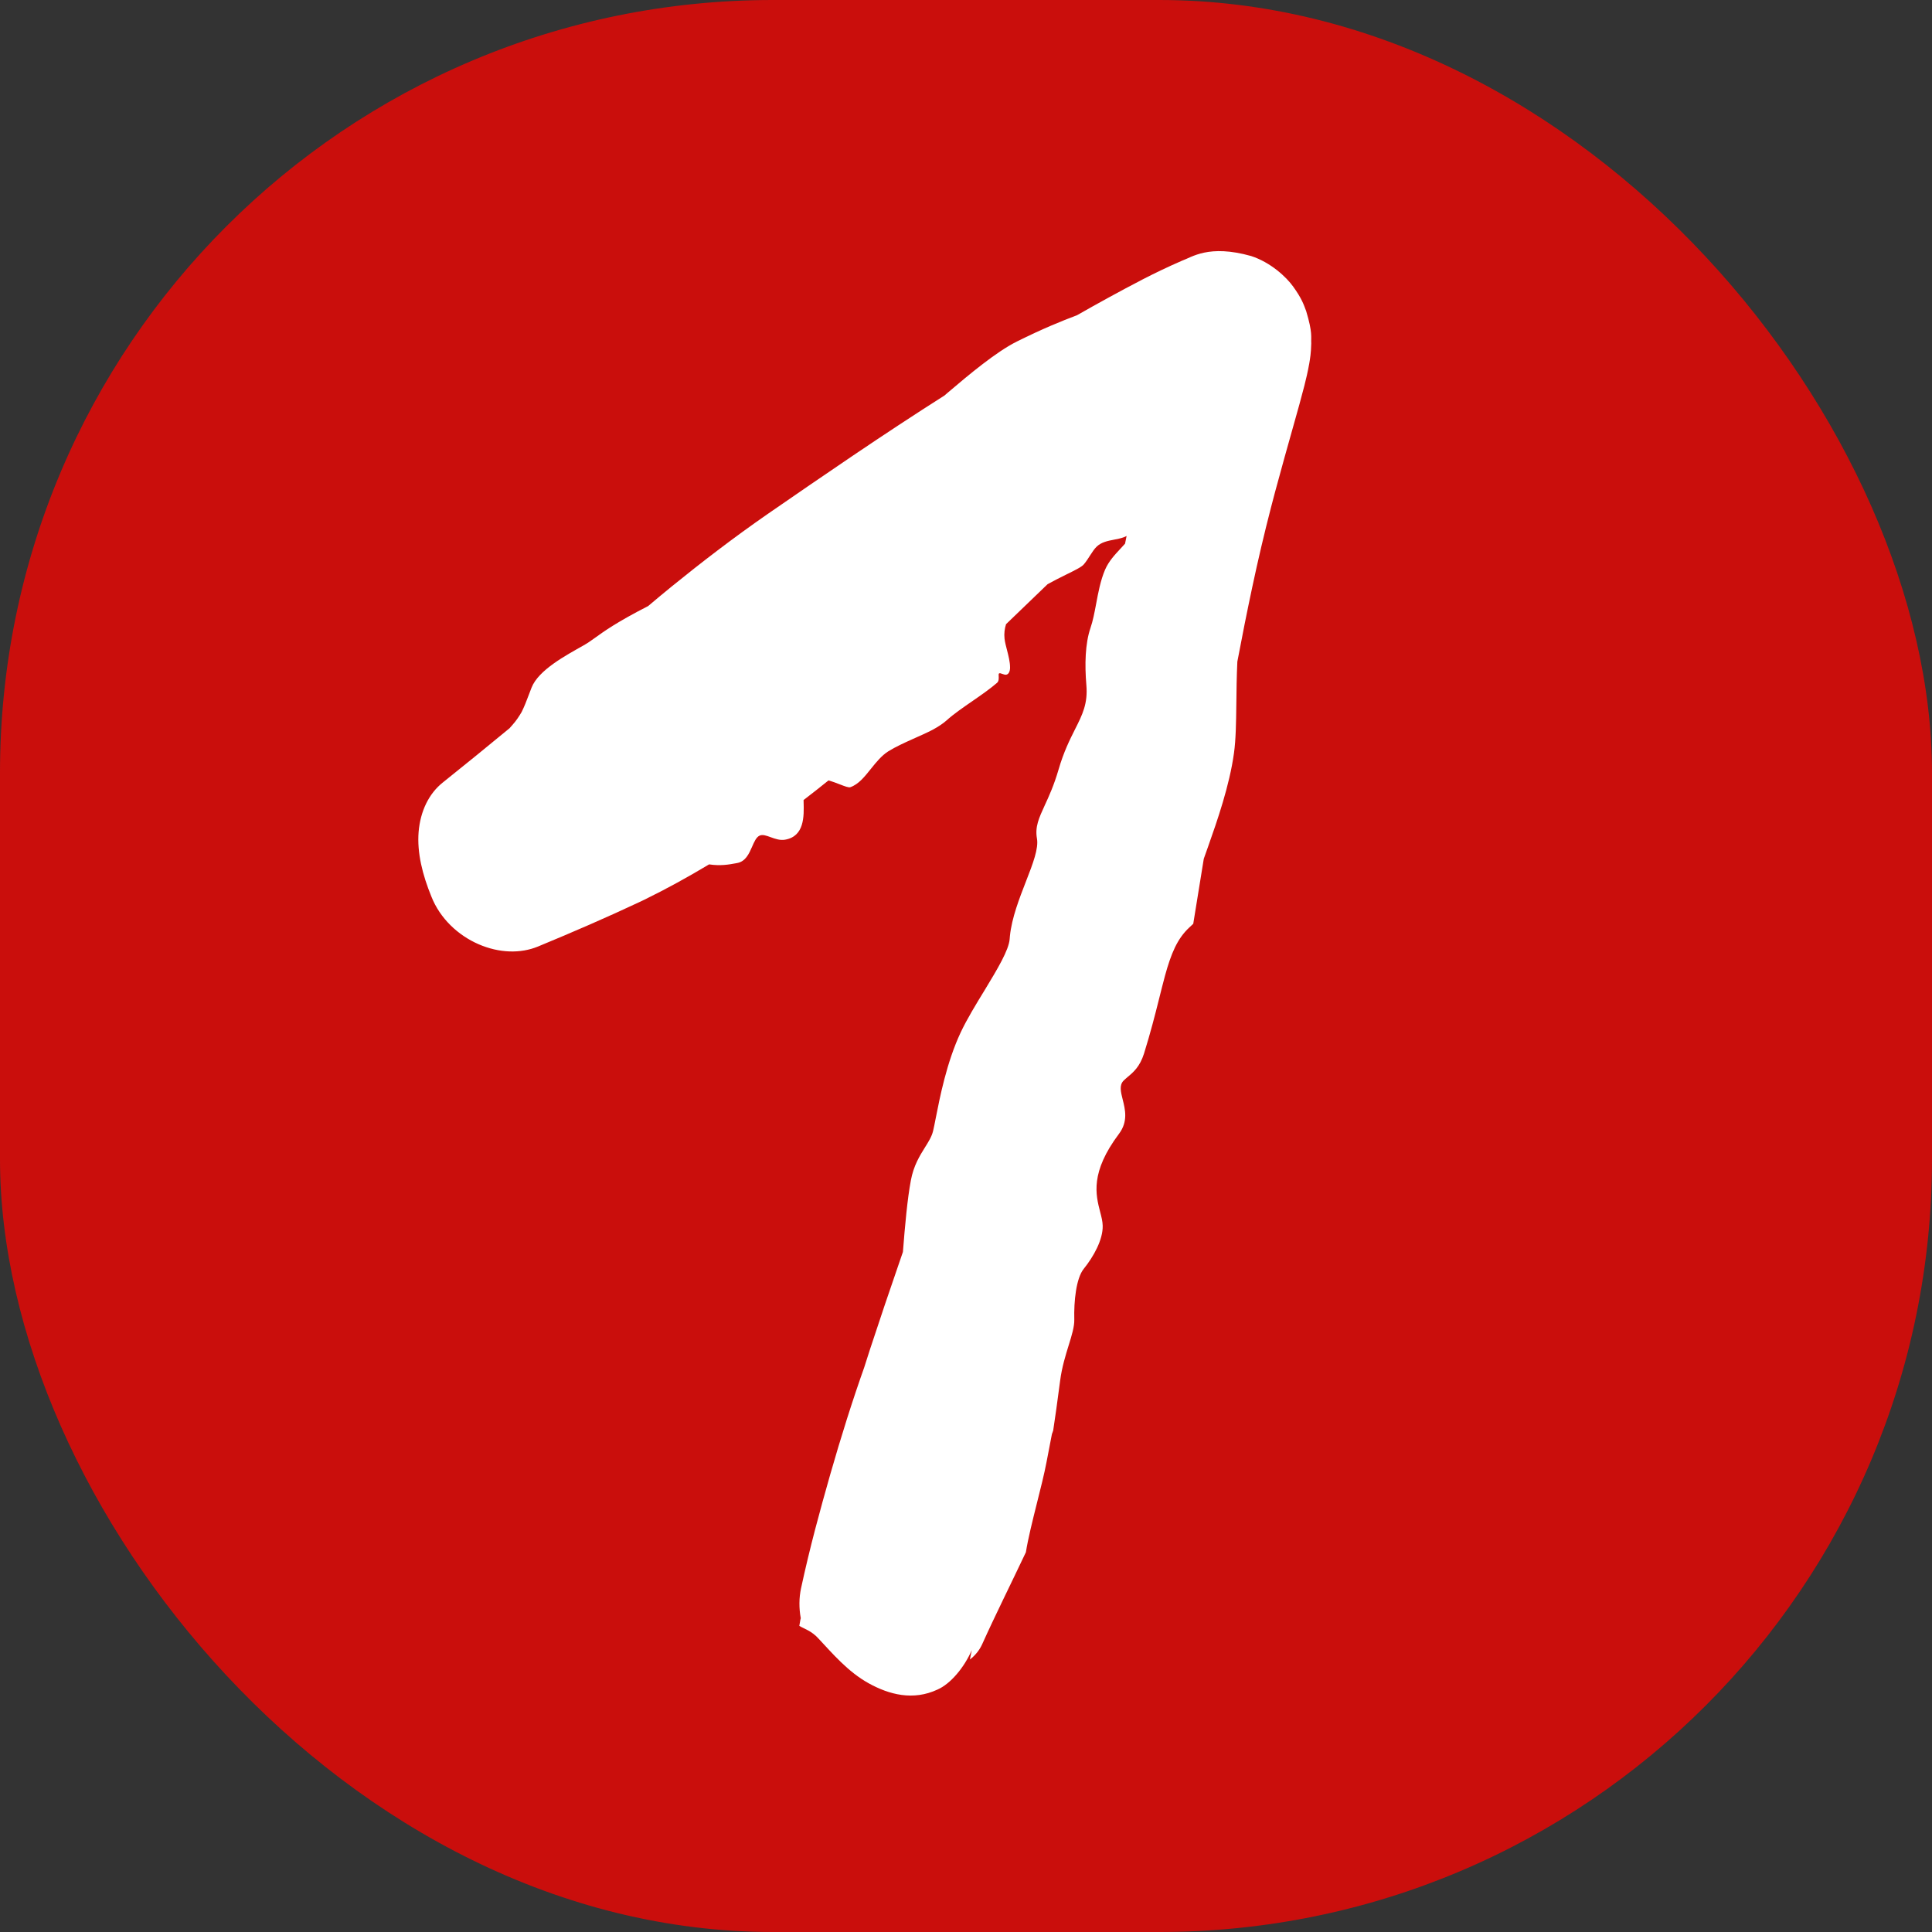
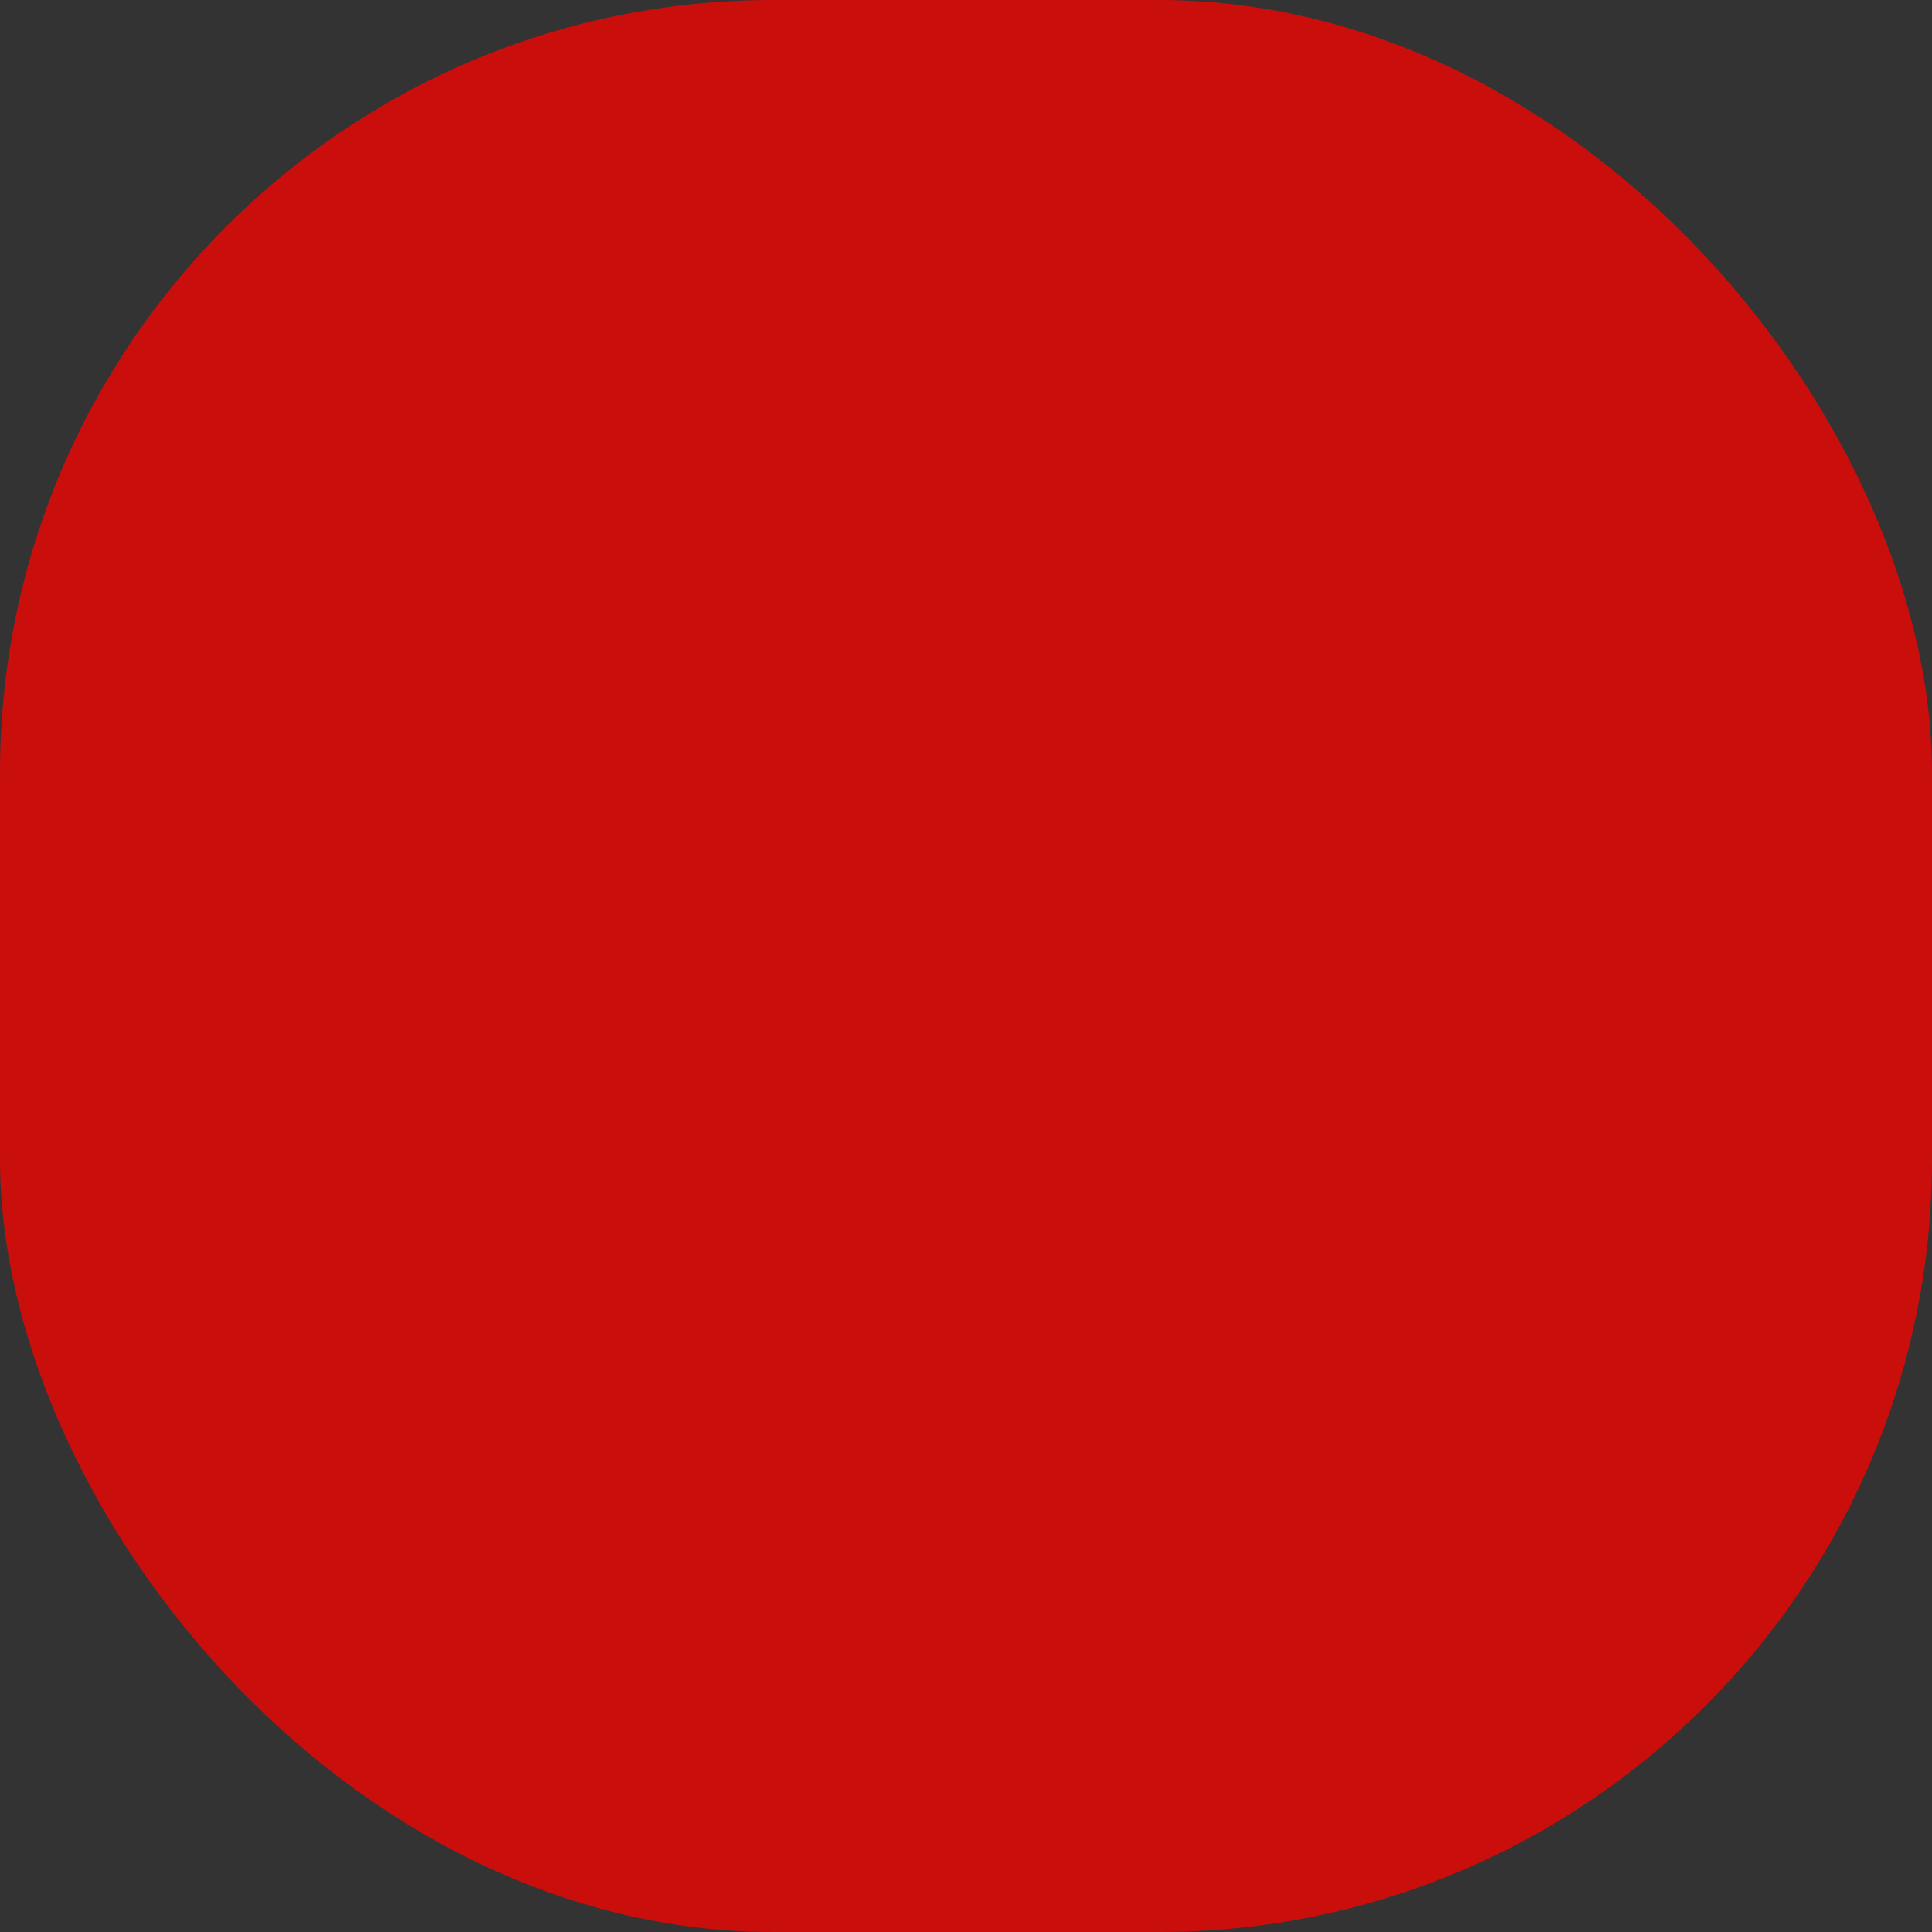
<svg xmlns="http://www.w3.org/2000/svg" width="40" height="40" viewBox="0 0 40 40" fill="none">
  <rect x="0" y="0" width="40" height="40" fill="#333333" stroke="none" />
  <rect width="40" height="40" rx="16" fill="#CA0E0C" />
-   <path d="M11.004 14.24C11.148 13.867 11.733 13.561 12.068 13.37C12.074 13.367 12.08 13.363 12.086 13.36C12.165 13.315 12.235 13.266 12.317 13.207C12.512 13.066 12.774 12.878 13.419 12.548C13.576 12.415 13.736 12.281 13.9 12.148C14.522 11.643 15.18 11.137 15.886 10.647C17.018 9.866 18.282 8.995 19.554 8.189C19.577 8.169 19.599 8.15 19.622 8.13C20.067 7.751 20.63 7.281 21.053 7.071C21.589 6.804 21.977 6.648 22.299 6.526C22.517 6.402 22.74 6.276 22.963 6.155C23.421 5.907 23.869 5.66 24.469 5.399C24.675 5.327 25.023 5.053 25.904 5.301C26.304 5.431 26.63 5.731 26.777 5.938C26.951 6.18 26.991 6.302 27.043 6.441C27.18 6.896 27.14 6.978 27.148 7.109C27.143 7.321 27.124 7.419 27.108 7.519C27.075 7.707 27.04 7.846 27.006 7.984C26.937 8.255 26.867 8.5 26.798 8.746C26.661 9.233 26.527 9.707 26.399 10.185C26.371 10.287 26.343 10.396 26.316 10.501C26.175 11.045 26.045 11.599 25.927 12.155C25.818 12.666 25.715 13.182 25.618 13.698C25.603 14.009 25.6 14.304 25.597 14.582C25.592 14.969 25.587 15.314 25.548 15.593C25.456 16.262 25.202 16.992 25.011 17.532C24.979 17.62 24.95 17.703 24.923 17.78C24.851 18.228 24.779 18.677 24.705 19.126C24.679 19.151 24.653 19.176 24.625 19.201C24.371 19.435 24.245 19.75 24.122 20.194C24.08 20.349 24.038 20.517 23.991 20.705C23.912 21.021 23.818 21.387 23.686 21.812C23.6 22.085 23.463 22.201 23.351 22.294C23.319 22.322 23.288 22.348 23.261 22.375C23.17 22.47 23.204 22.604 23.244 22.764C23.296 22.97 23.358 23.219 23.169 23.472C22.566 24.275 22.686 24.736 22.777 25.09C22.804 25.193 22.828 25.286 22.83 25.376C22.838 25.665 22.64 26.019 22.439 26.268C22.279 26.465 22.232 26.944 22.242 27.321C22.245 27.465 22.192 27.64 22.128 27.846C22.062 28.059 21.985 28.307 21.949 28.585C21.889 29.048 21.843 29.367 21.805 29.618C21.802 29.633 21.783 29.675 21.779 29.69C21.753 29.823 21.734 29.929 21.713 30.033C21.697 30.118 21.682 30.193 21.667 30.272C21.62 30.519 21.544 30.82 21.468 31.122C21.378 31.483 21.285 31.852 21.24 32.137C20.927 32.799 20.592 33.469 20.338 34.035C20.28 34.164 20.193 34.272 20.081 34.358L20.119 34.165C19.966 34.518 19.682 34.862 19.409 34.981C18.905 35.215 18.412 35.087 17.982 34.849C17.55 34.609 17.225 34.221 16.952 33.931C16.803 33.762 16.648 33.724 16.549 33.662C16.557 33.63 16.568 33.533 16.579 33.503C16.54 33.292 16.543 33.08 16.584 32.887C16.77 32.025 16.974 31.284 17.188 30.531C17.411 29.753 17.649 28.992 17.918 28.239L17.891 28.316C17.93 28.192 17.97 28.065 18.012 27.938C18.211 27.33 18.418 26.719 18.629 26.109C18.65 26.047 18.672 25.984 18.694 25.92C18.737 25.368 18.787 24.817 18.858 24.441C18.915 24.132 19.042 23.929 19.15 23.756C19.225 23.637 19.291 23.531 19.319 23.414C19.334 23.351 19.352 23.262 19.372 23.158C19.457 22.727 19.598 21.997 19.89 21.375C20.019 21.1 20.21 20.788 20.391 20.492C20.649 20.067 20.888 19.668 20.904 19.441C20.905 19.421 20.907 19.401 20.909 19.381C20.948 18.999 21.106 18.598 21.245 18.24C21.385 17.881 21.506 17.565 21.469 17.361C21.426 17.117 21.509 16.938 21.632 16.67C21.718 16.484 21.822 16.256 21.916 15.934C22.024 15.562 22.151 15.311 22.259 15.096C22.411 14.795 22.525 14.566 22.492 14.183C22.456 13.758 22.467 13.323 22.577 13.002C22.627 12.857 22.66 12.684 22.694 12.504C22.738 12.267 22.785 12.017 22.878 11.798C22.955 11.618 23.082 11.485 23.194 11.364C23.229 11.326 23.263 11.291 23.293 11.256C23.324 11.105 23.354 10.957 23.383 10.805C23.373 10.778 23.362 10.749 23.35 10.719C23.293 10.566 23.222 10.378 23.212 10.165C23.203 9.92 23.258 9.711 23.335 9.508C23.366 9.424 23.4 9.347 23.435 9.264C23.529 9.044 23.627 8.815 23.67 8.538C23.699 8.35 23.706 8.13 23.71 7.917C23.716 7.603 23.718 7.293 23.771 7.16C23.792 7.114 23.853 7.082 23.912 7.121C23.912 7.121 23.912 7.122 23.913 7.122C23.917 7.125 23.921 7.129 23.925 7.133C23.928 7.173 23.898 7.185 23.971 7.47C23.997 7.549 24.029 7.652 24.131 7.812C24.186 7.896 24.259 7.989 24.356 8.078C24.465 8.18 24.609 8.276 24.765 8.341C25.083 8.477 25.404 8.462 25.575 8.428C25.774 8.387 25.847 8.348 25.931 8.309C25.648 8.499 25.292 8.78 24.949 9.067C24.944 9.073 24.94 9.079 24.935 9.085C24.912 9.116 24.889 9.148 24.865 9.179C24.728 9.361 24.597 9.54 24.543 9.702C24.485 9.877 24.218 10.147 23.937 10.439C23.753 10.63 23.564 10.83 23.424 11.013C23.342 11.12 23.206 11.146 23.066 11.173C22.935 11.198 22.8 11.225 22.704 11.319C22.655 11.366 22.614 11.431 22.569 11.5C22.53 11.561 22.489 11.626 22.439 11.685C22.393 11.74 22.249 11.81 22.064 11.901C21.95 11.958 21.82 12.022 21.688 12.096C21.403 12.371 21.117 12.647 20.829 12.923C20.799 13.017 20.786 13.118 20.798 13.224C20.807 13.3 20.829 13.382 20.851 13.467C20.88 13.582 20.911 13.701 20.912 13.814C20.914 13.902 20.881 13.964 20.829 13.969C20.804 13.971 20.776 13.961 20.751 13.952C20.722 13.941 20.696 13.932 20.683 13.944C20.674 13.952 20.675 13.975 20.677 14.002C20.679 14.046 20.681 14.104 20.642 14.138C20.499 14.261 20.316 14.389 20.139 14.511C19.94 14.648 19.741 14.785 19.598 14.915C19.525 14.981 19.424 15.046 19.31 15.109C19.188 15.172 19.046 15.235 18.902 15.299C18.721 15.38 18.538 15.464 18.393 15.554C18.252 15.643 18.14 15.782 18.031 15.918C17.901 16.081 17.775 16.239 17.605 16.298C17.57 16.31 17.49 16.279 17.389 16.24C17.318 16.212 17.236 16.181 17.153 16.158C16.984 16.294 16.812 16.43 16.637 16.564C16.637 16.577 16.637 16.59 16.638 16.603C16.638 16.603 16.638 16.604 16.638 16.604C16.647 16.903 16.655 17.316 16.253 17.385C16.151 17.403 16.049 17.367 15.958 17.334C15.868 17.301 15.788 17.272 15.726 17.301C15.656 17.334 15.616 17.428 15.571 17.531C15.508 17.675 15.436 17.836 15.263 17.868C15.251 17.87 15.238 17.872 15.225 17.875C15.101 17.898 14.915 17.932 14.681 17.896C14.251 18.154 13.804 18.401 13.334 18.631C13.31 18.643 13.285 18.655 13.261 18.666C12.561 18.995 11.857 19.3 11.138 19.597C10.776 19.746 10.335 19.734 9.908 19.549C9.483 19.364 9.11 19.015 8.932 18.564C8.748 18.115 8.632 17.656 8.667 17.224C8.703 16.792 8.881 16.43 9.164 16.204C9.625 15.836 10.091 15.455 10.55 15.077C10.571 15.053 10.592 15.028 10.614 15.004C10.685 14.925 10.745 14.835 10.8 14.741C10.855 14.63 10.902 14.51 10.947 14.389C10.966 14.339 10.985 14.289 11.004 14.24Z" fill="white" />
</svg>